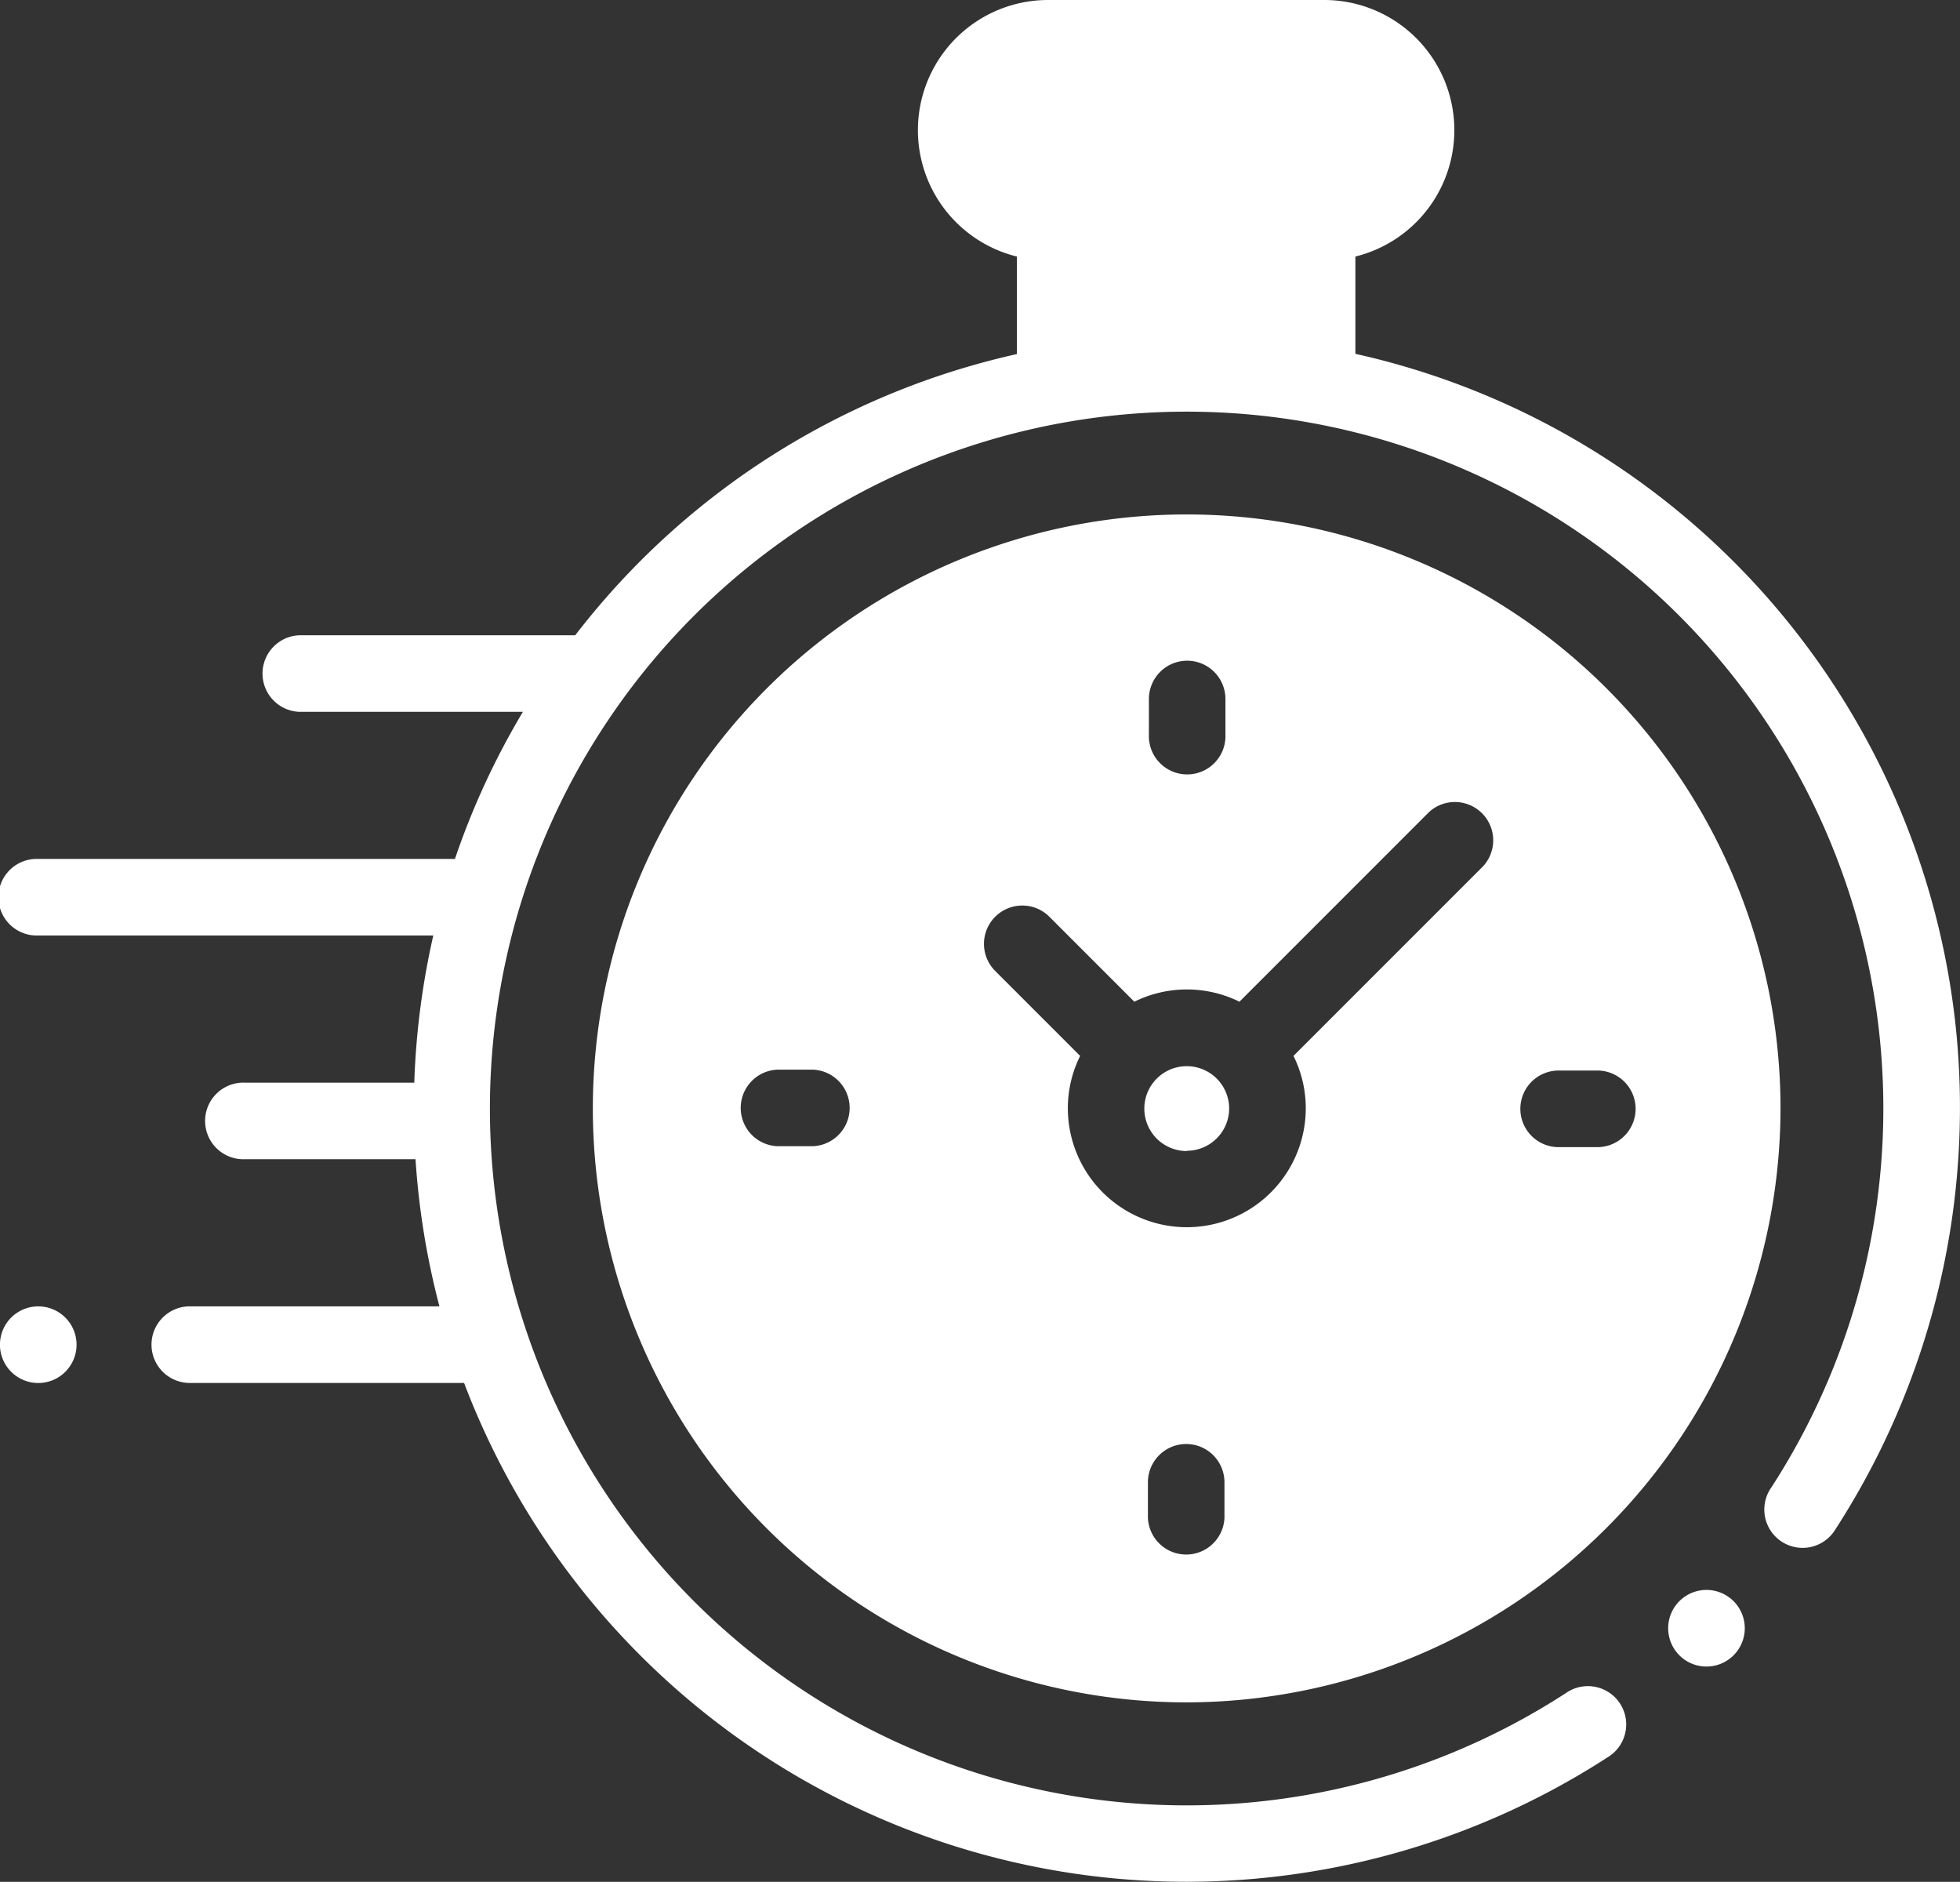
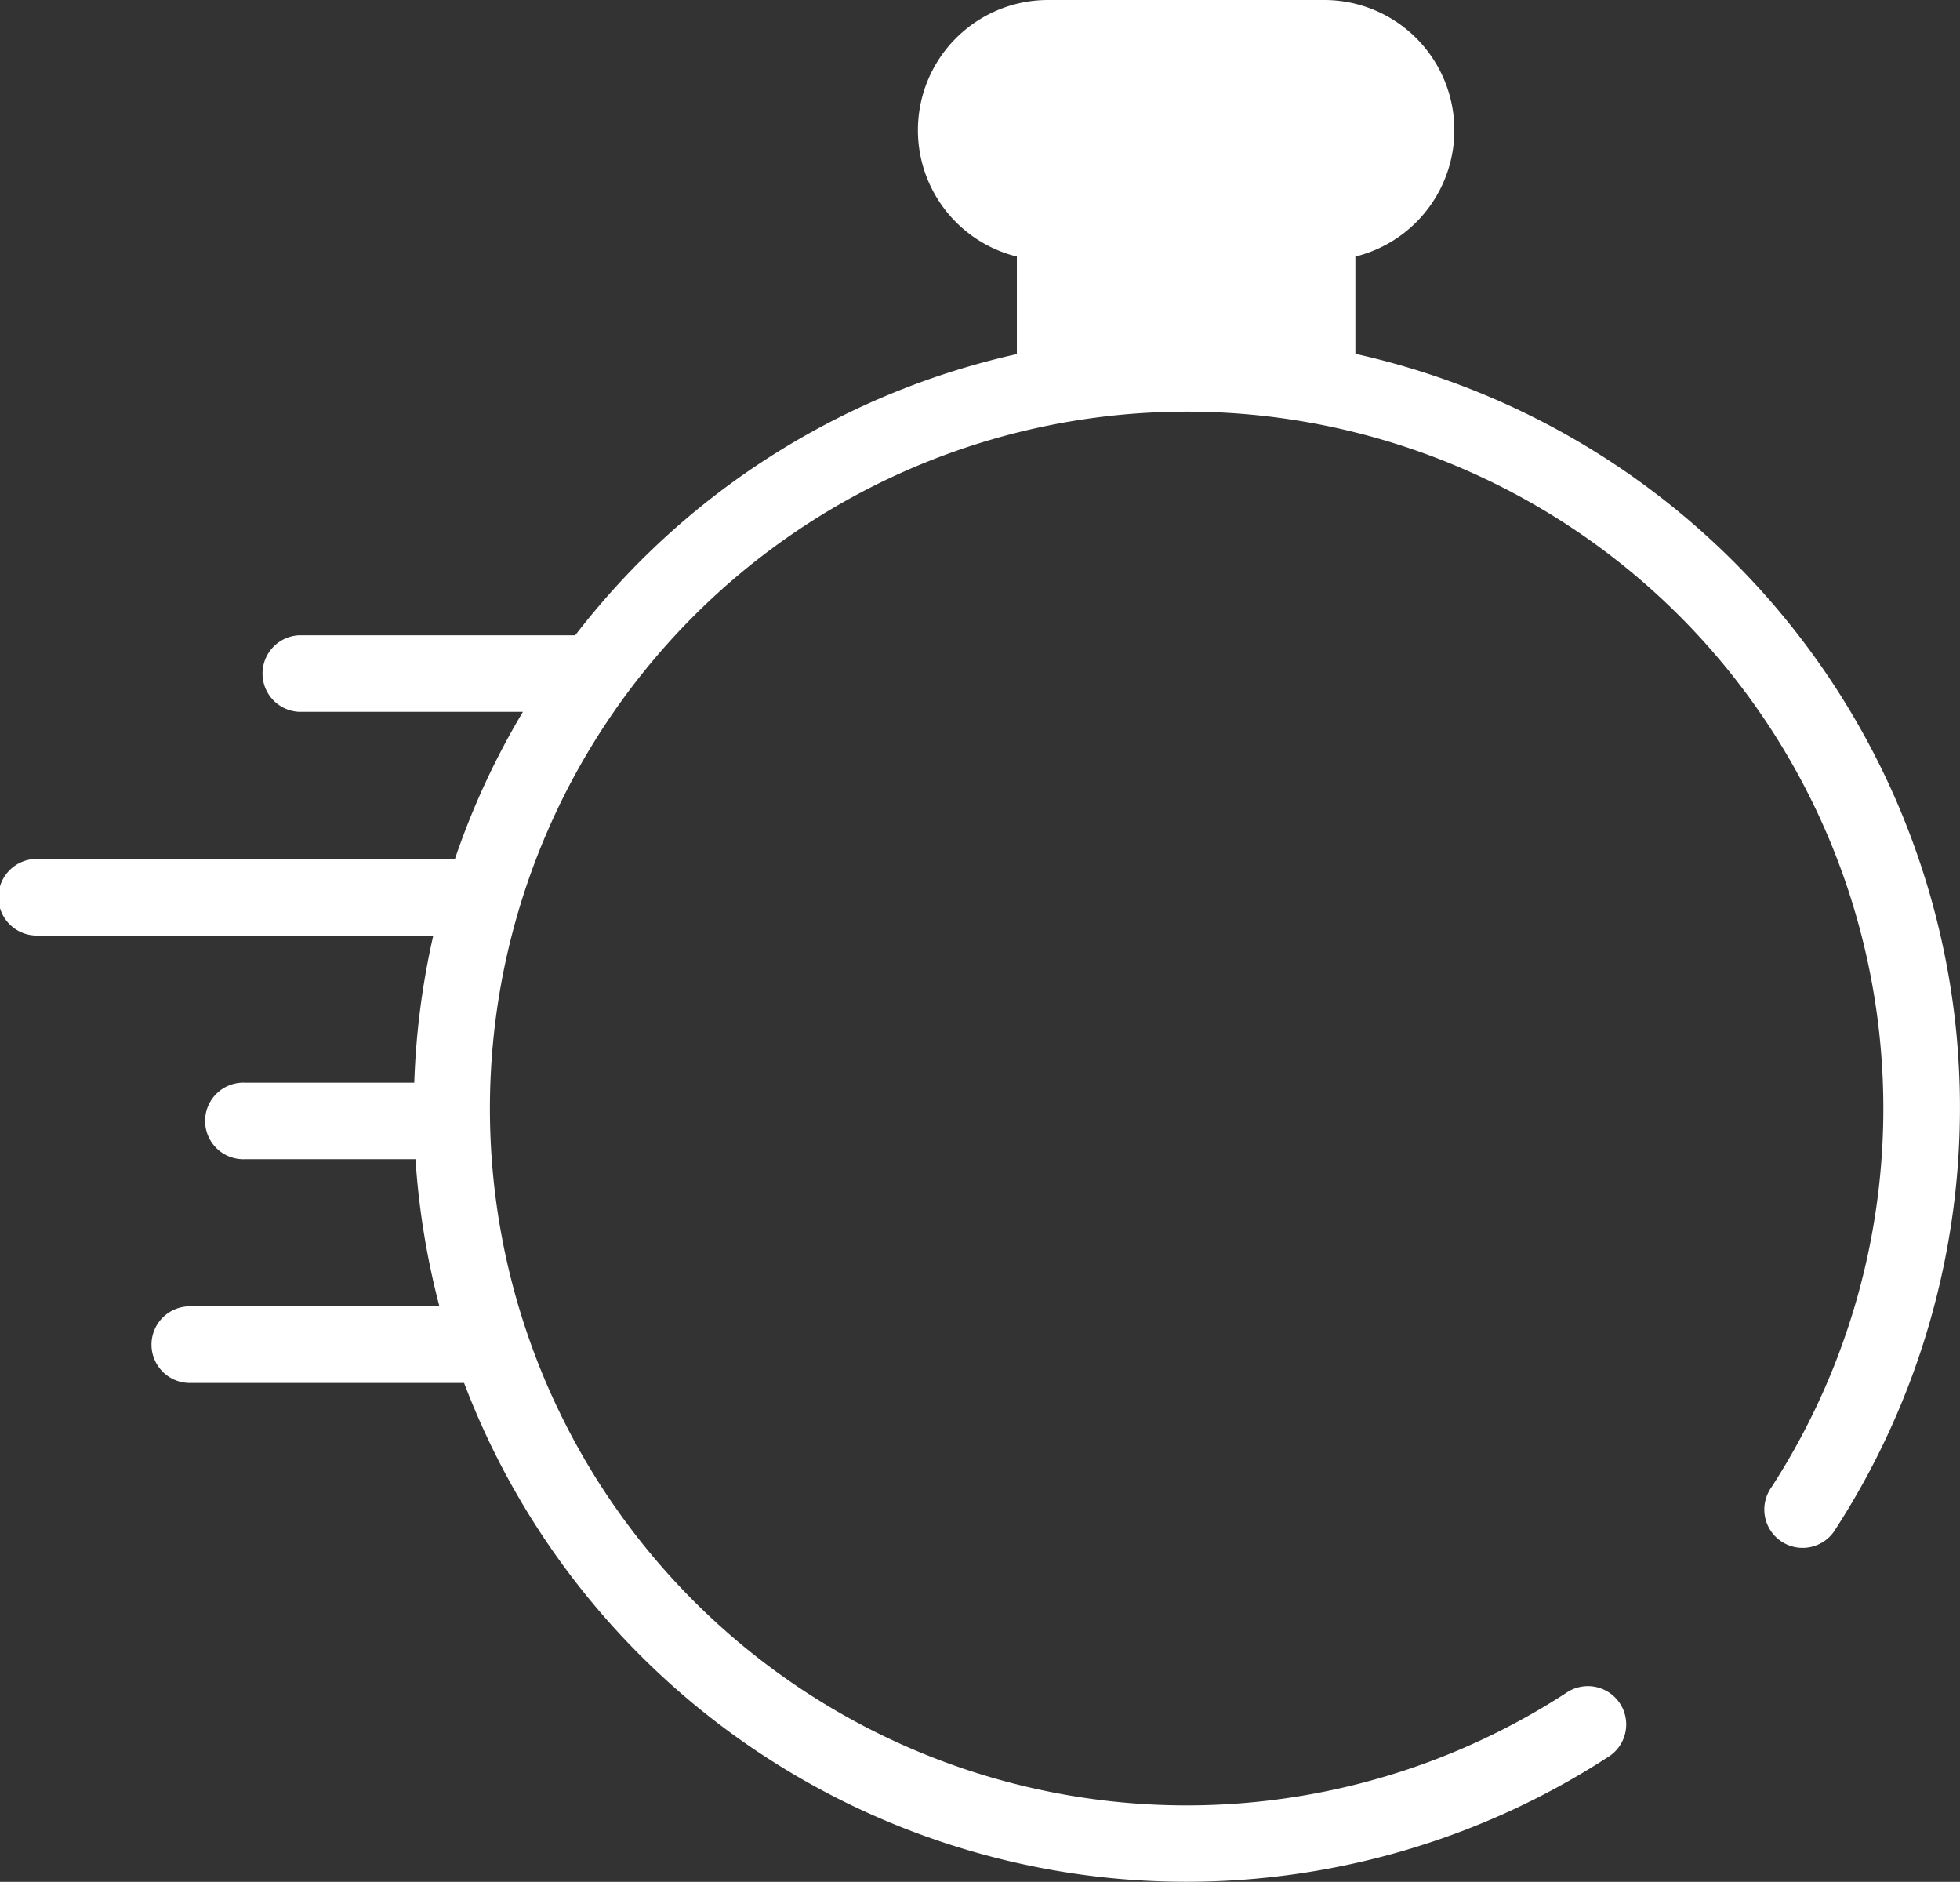
<svg xmlns="http://www.w3.org/2000/svg" width="29.986" height="28.784" viewBox="0 0 29.986 28.784">
  <rect x="0" y="0" width="29.986" height="28.784" fill="#333333" stroke="none" />
  <defs>
    <style>.a{fill:#fff;}</style>
  </defs>
  <g transform="translate(0 -10.262)">
    <g transform="translate(0 10.262)">
      <path class="a" d="M29.928,26.039a11.821,11.821,0,0,0-9.192-10.365V14.186a1.991,1.991,0,0,0-.481-3.924H16.038a1.991,1.991,0,0,0-.481,3.924v1.492A11.76,11.76,0,0,0,9.79,18.85,11.887,11.887,0,0,0,8.8,19.979l-.044,0H4.578a.586.586,0,0,0,0,1.171H8A11.741,11.741,0,0,0,6.96,23.4H.586a.586.586,0,1,0,0,1.171H6.629a11.908,11.908,0,0,0-.291,2.251H3.748a.586.586,0,1,0,0,1.171H6.357a11.891,11.891,0,0,0,.366,2.251H2.928a.586.586,0,1,0,0,1.171H7.1a11.829,11.829,0,0,0,9.89,7.573q.58.057,1.161.057A11.859,11.859,0,0,0,24.6,37.138a.586.586,0,1,0-.639-.982A10.659,10.659,0,1,1,27.1,33.013a.586.586,0,1,0,.982.638A11.868,11.868,0,0,0,29.928,26.039Z" transform="translate(0 -10.262)" />
-       <path class="a" d="M436.356,425.5a.586.586,0,1,0,.414.172A.589.589,0,0,0,436.356,425.5Z" transform="translate(-410.248 -401.181)" />
-       <path class="a" d="M9.085,18.171a9.085,9.085,0,1,1,9.085-9.085A9.1,9.1,0,0,1,9.085,18.171Zm-.007-3.952a.586.586,0,0,0-.586.586v.543a.586.586,0,0,0,1.171,0V14.8A.586.586,0,0,0,9.078,14.219ZM6.569,5.983a.586.586,0,0,0-.414,1l1.3,1.3a1.8,1.8,0,0,0-.188.8,1.82,1.82,0,0,0,3.64,0,1.8,1.8,0,0,0-.188-.8l2.816-2.816.085-.085a.586.586,0,0,0-.828-.828l-2.9,2.9a1.815,1.815,0,0,0-1.608,0l-1.3-1.3A.582.582,0,0,0,6.569,5.983ZM14.8,8.507a.586.586,0,1,0,0,1.171h.543a.586.586,0,1,0,0-1.171ZM2.824,8.493a.586.586,0,0,0,0,1.171h.543a.586.586,0,0,0,0-1.171ZM9.093,2.238a.586.586,0,0,0-.586.586v.543a.586.586,0,1,0,1.171,0V2.824A.586.586,0,0,0,9.093,2.238Zm-.007,7.5a.649.649,0,1,1,.649-.649A.649.649,0,0,1,9.085,9.734Z" transform="translate(9.07 7.868)" />
-       <path class="a" d="M.586,351.44a.586.586,0,1,0,.414,1,.586.586,0,0,0-.414-1Z" transform="translate(0 -331.458)" />
    </g>
  </g>
</svg>